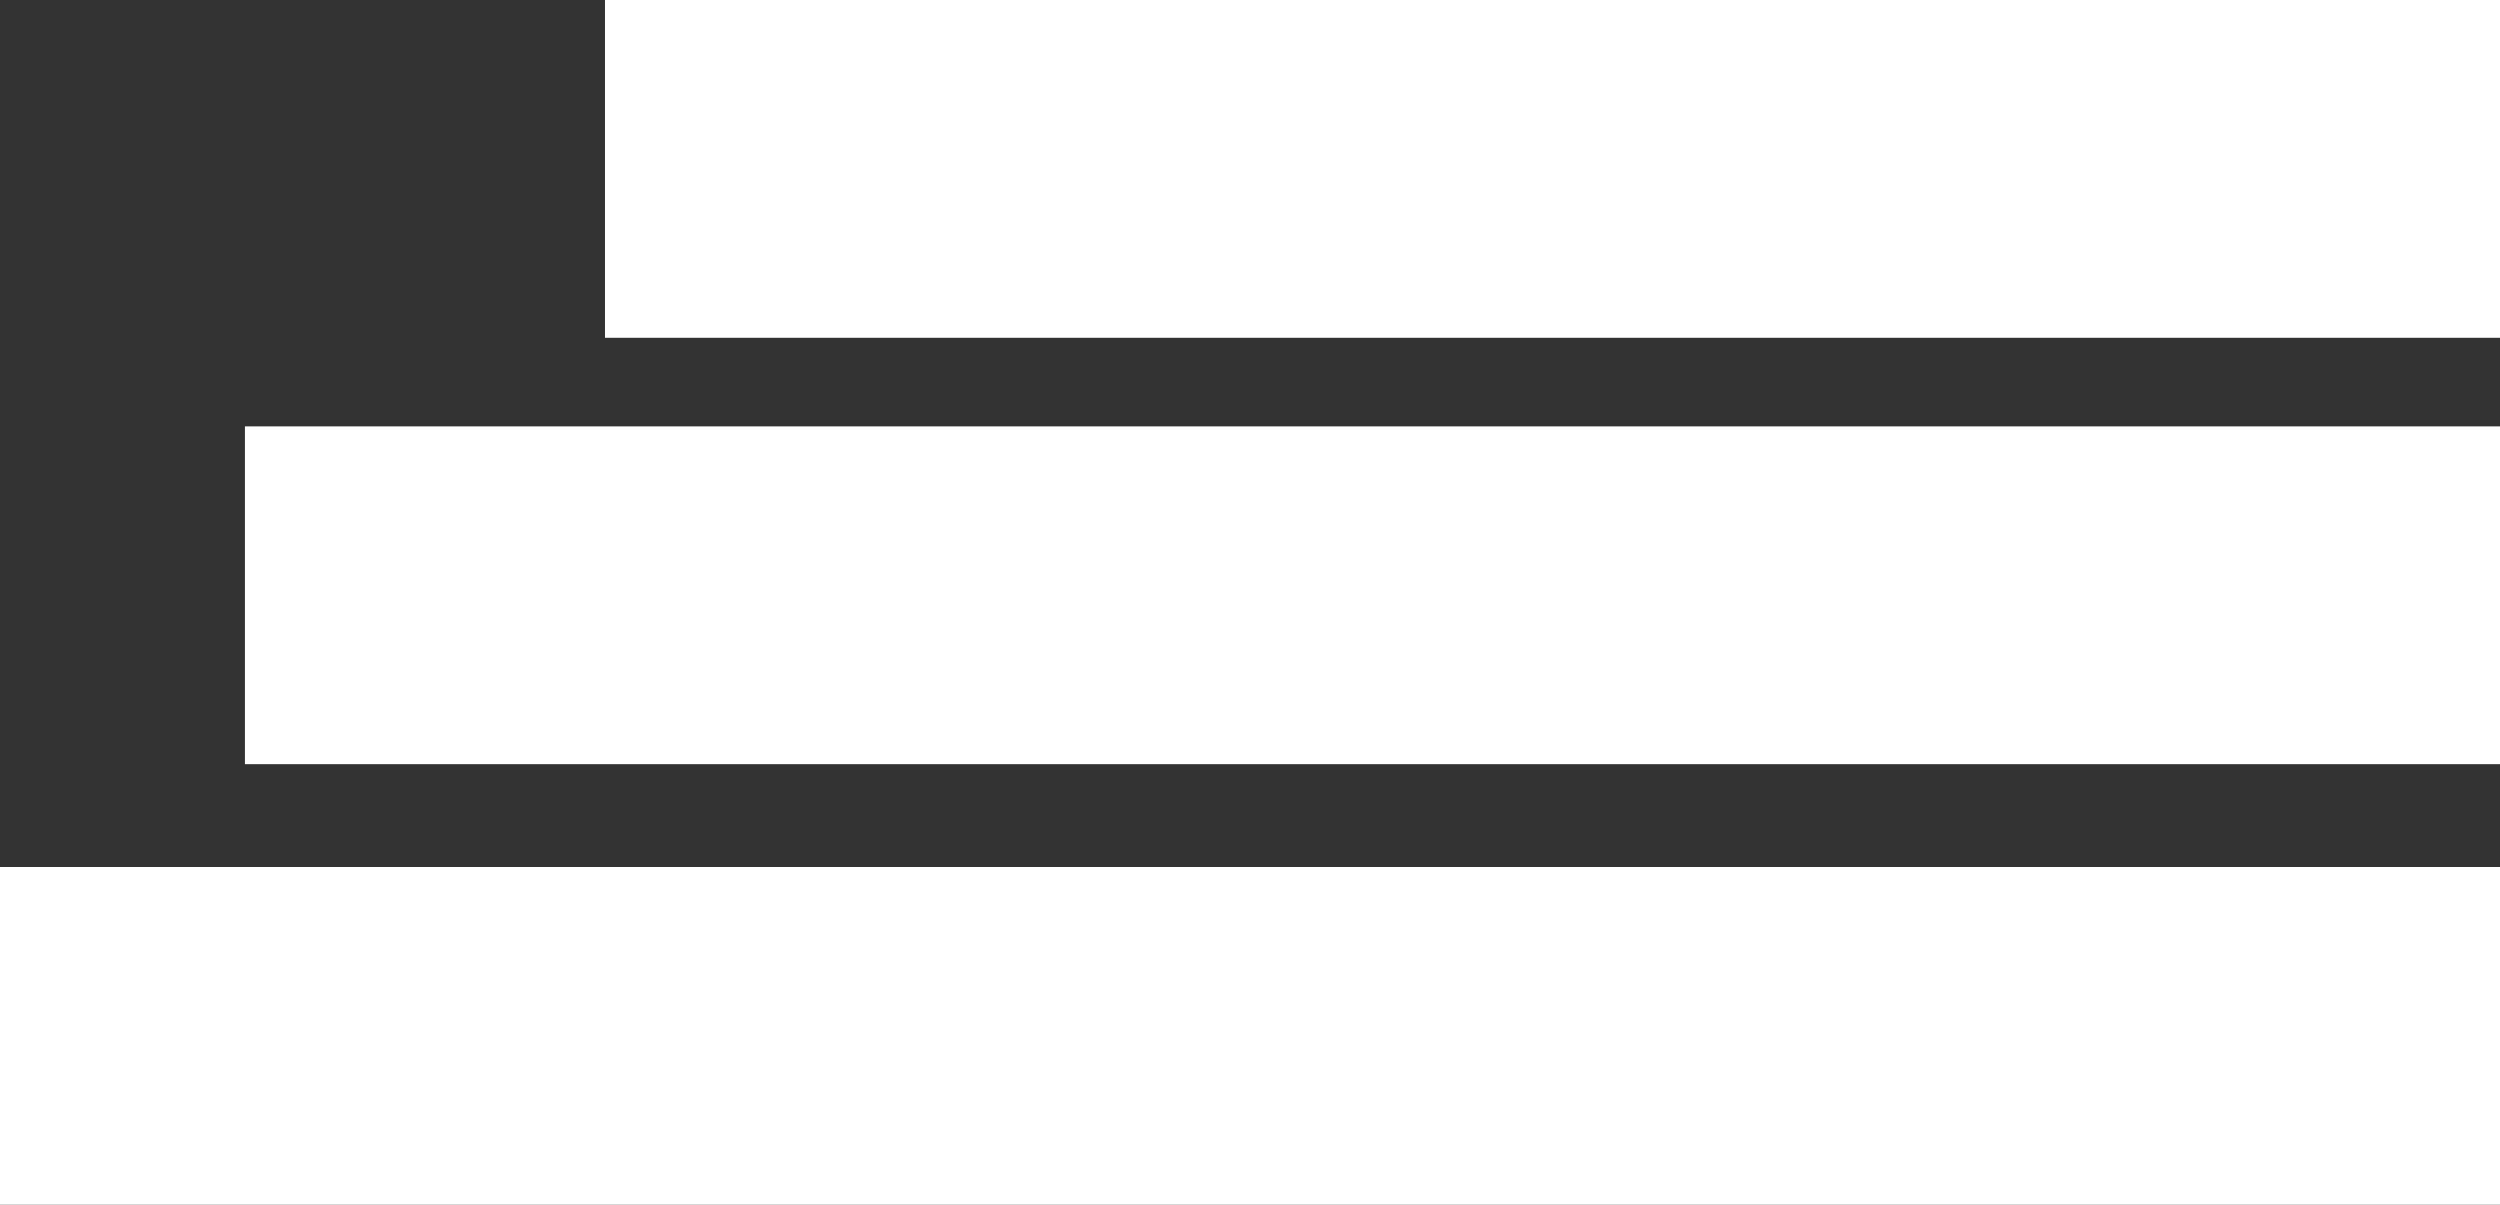
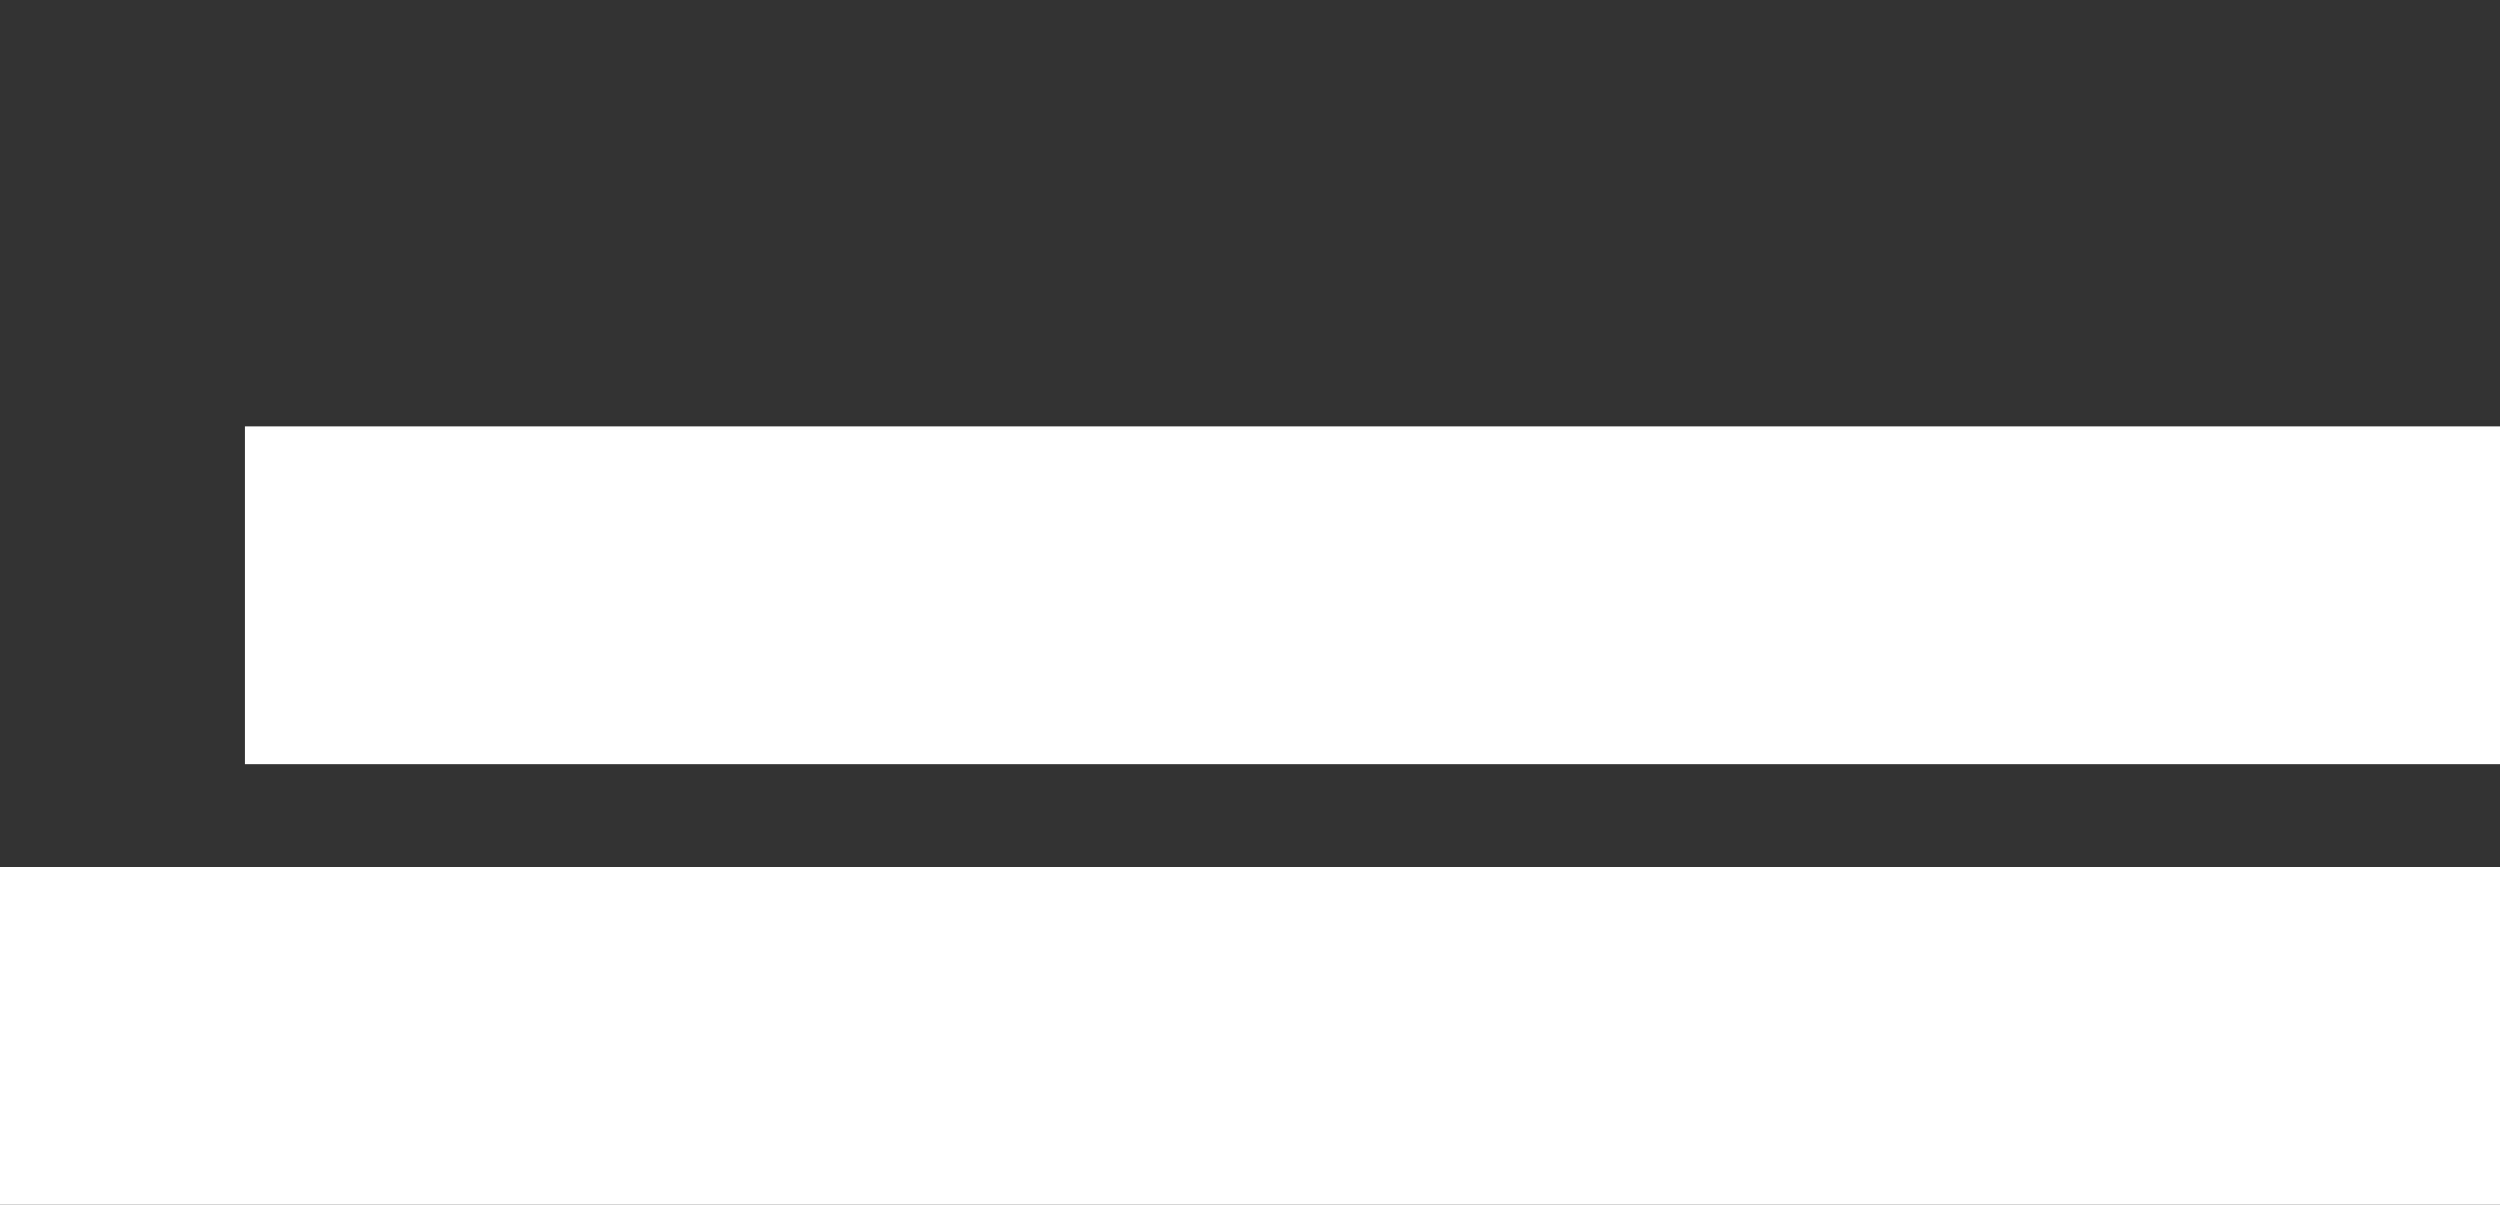
<svg xmlns="http://www.w3.org/2000/svg" viewBox="0 0 527.7 254.3" width="527.7" height="254.3">
  <rect x="0" y="0" width="527.7" height="254.3" fill="#333333" stroke="none" />
  <defs>
    <style>.cls-1{fill:#fff;}</style>
  </defs>
  <g id="レイヤー_2" data-name="レイヤー 2">
    <g id="text">
      <rect class="cls-1" x="51.7" y="90" width="476" height="71.3" />
-       <rect class="cls-1" x="127.7" width="400" height="71.3" />
      <rect class="cls-1" y="183" width="527.7" height="71.3" />
    </g>
  </g>
</svg>